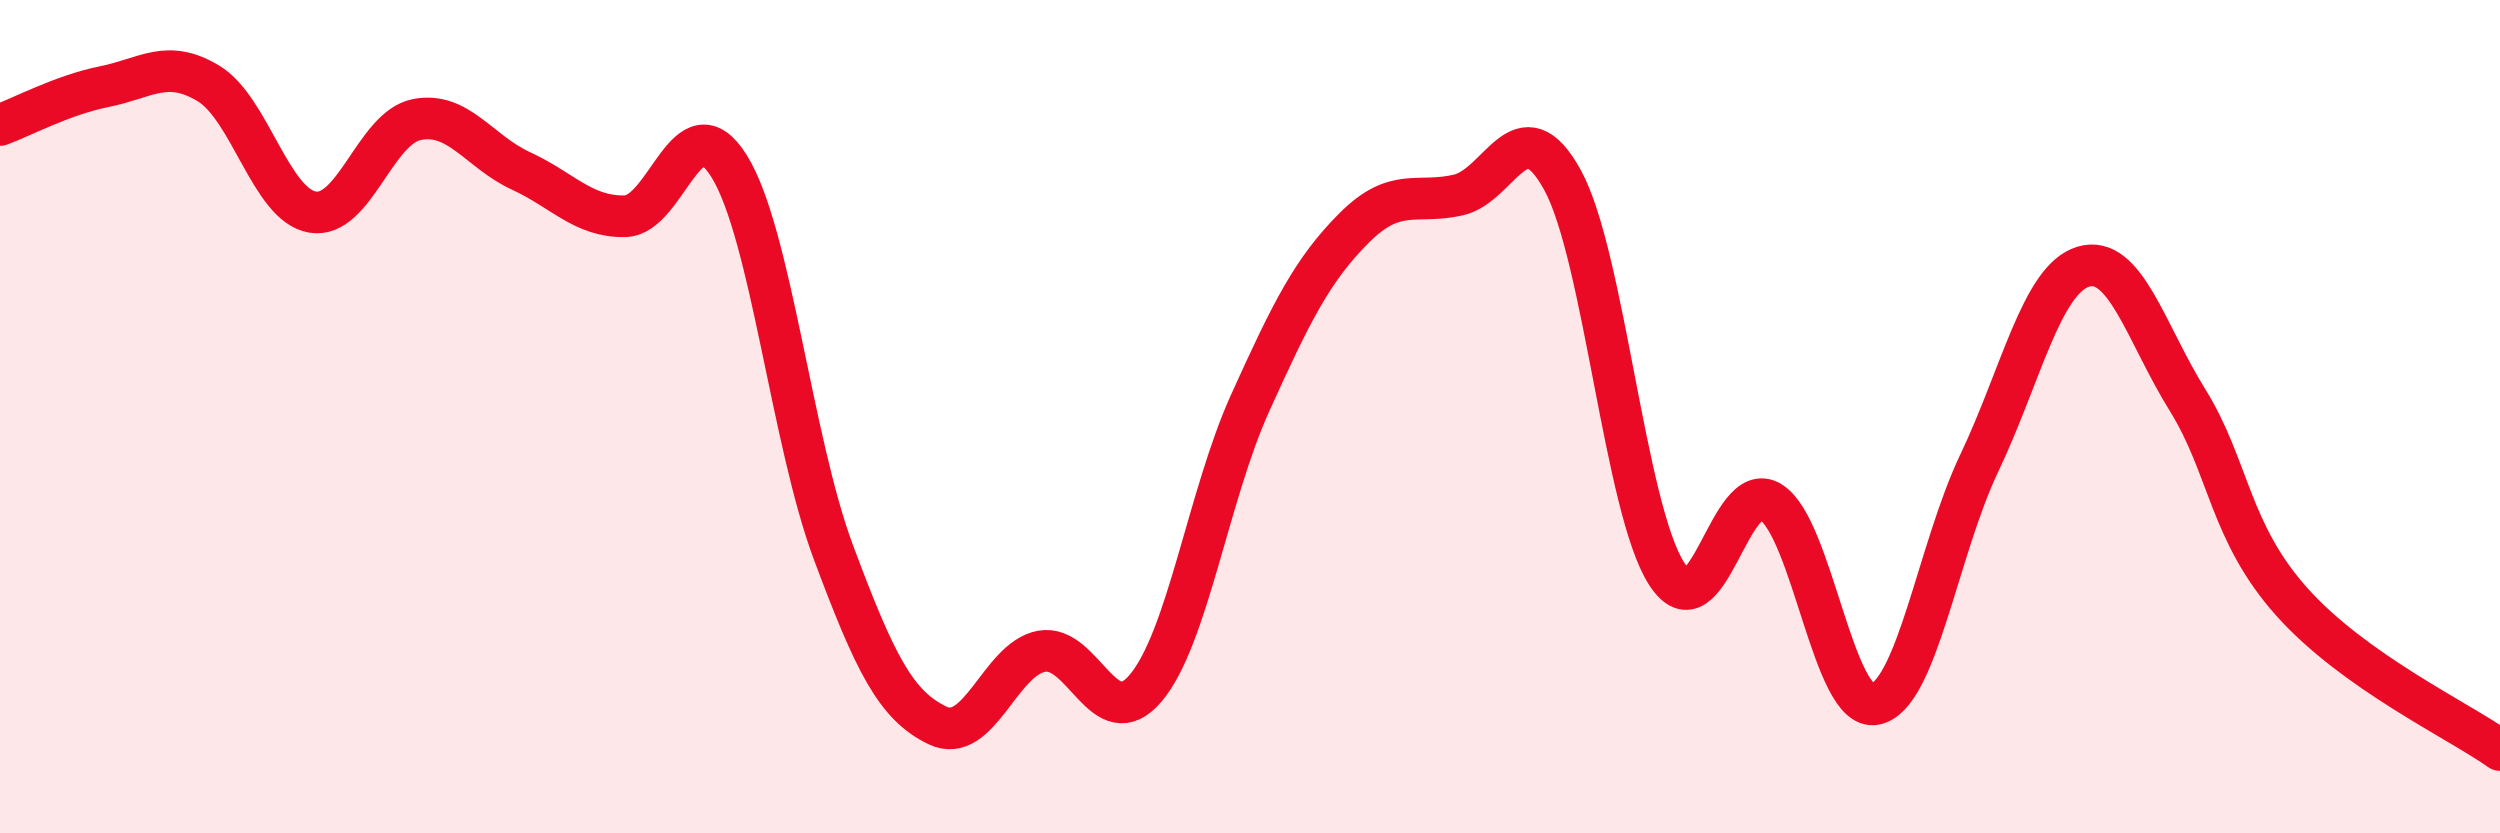
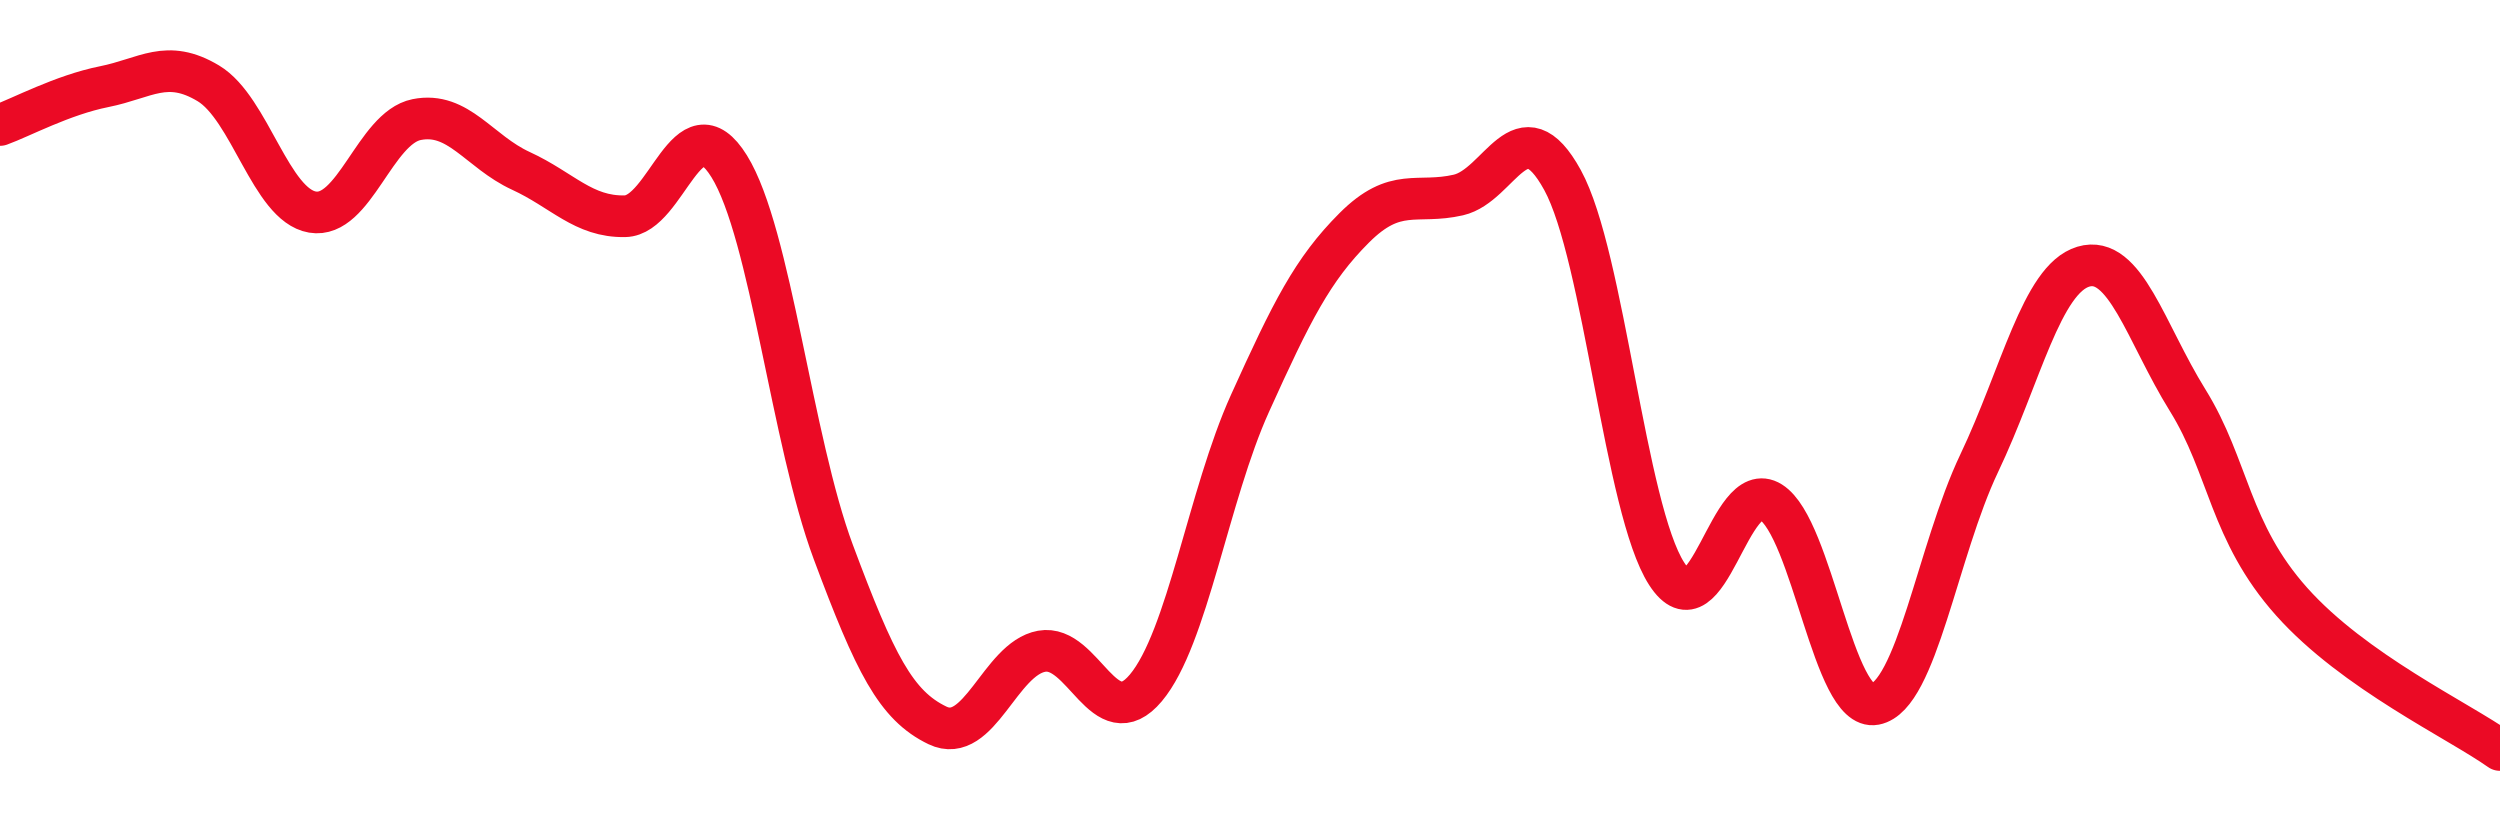
<svg xmlns="http://www.w3.org/2000/svg" width="60" height="20" viewBox="0 0 60 20">
-   <path d="M 0,3 C 0.5,2.82 1.5,2.28 2.5,2.08 C 3.5,1.88 4,1.4 5,2 C 6,2.6 6.5,4.92 7.5,5.09 C 8.5,5.26 9,3.07 10,2.87 C 11,2.67 11.5,3.64 12.5,4.1 C 13.5,4.56 14,5.21 15,5.19 C 16,5.17 16.5,2.38 17.5,3.99 C 18.5,5.6 19,10.57 20,13.25 C 21,15.93 21.5,16.93 22.5,17.41 C 23.5,17.89 24,15.81 25,15.63 C 26,15.45 26.5,17.7 27.5,16.51 C 28.5,15.32 29,11.89 30,9.68 C 31,7.47 31.5,6.47 32.5,5.47 C 33.5,4.47 34,4.91 35,4.68 C 36,4.45 36.5,2.5 37.5,4.32 C 38.5,6.14 39,12.22 40,13.77 C 41,15.32 41.5,11.42 42.5,12.05 C 43.5,12.68 44,17.09 45,16.9 C 46,16.71 46.5,13.22 47.5,11.12 C 48.5,9.02 49,6.7 50,6.4 C 51,6.1 51.5,7.99 52.5,9.6 C 53.5,11.21 53.5,12.76 55,14.44 C 56.5,16.12 59,17.29 60,18L60 20L0 20Z" fill="#EB0A25" opacity="0.1" stroke-linecap="round" stroke-linejoin="round" />
  <path d="M 0,3 C 0.5,2.82 1.5,2.28 2.5,2.08 C 3.5,1.88 4,1.4 5,2 C 6,2.6 6.5,4.92 7.5,5.09 C 8.5,5.26 9,3.07 10,2.87 C 11,2.67 11.5,3.64 12.5,4.1 C 13.5,4.56 14,5.21 15,5.19 C 16,5.17 16.5,2.38 17.5,3.99 C 18.5,5.6 19,10.57 20,13.25 C 21,15.93 21.5,16.93 22.5,17.41 C 23.5,17.89 24,15.81 25,15.63 C 26,15.45 26.5,17.7 27.5,16.51 C 28.5,15.32 29,11.89 30,9.68 C 31,7.47 31.5,6.47 32.5,5.47 C 33.5,4.47 34,4.91 35,4.68 C 36,4.45 36.5,2.5 37.5,4.32 C 38.5,6.14 39,12.22 40,13.77 C 41,15.32 41.5,11.42 42.5,12.05 C 43.5,12.68 44,17.09 45,16.9 C 46,16.71 46.5,13.22 47.5,11.12 C 48.5,9.02 49,6.7 50,6.4 C 51,6.1 51.5,7.99 52.5,9.6 C 53.5,11.21 53.5,12.76 55,14.44 C 56.5,16.12 59,17.29 60,18" stroke="#EB0A25" stroke-width="1" fill="none" stroke-linecap="round" stroke-linejoin="round" />
</svg>